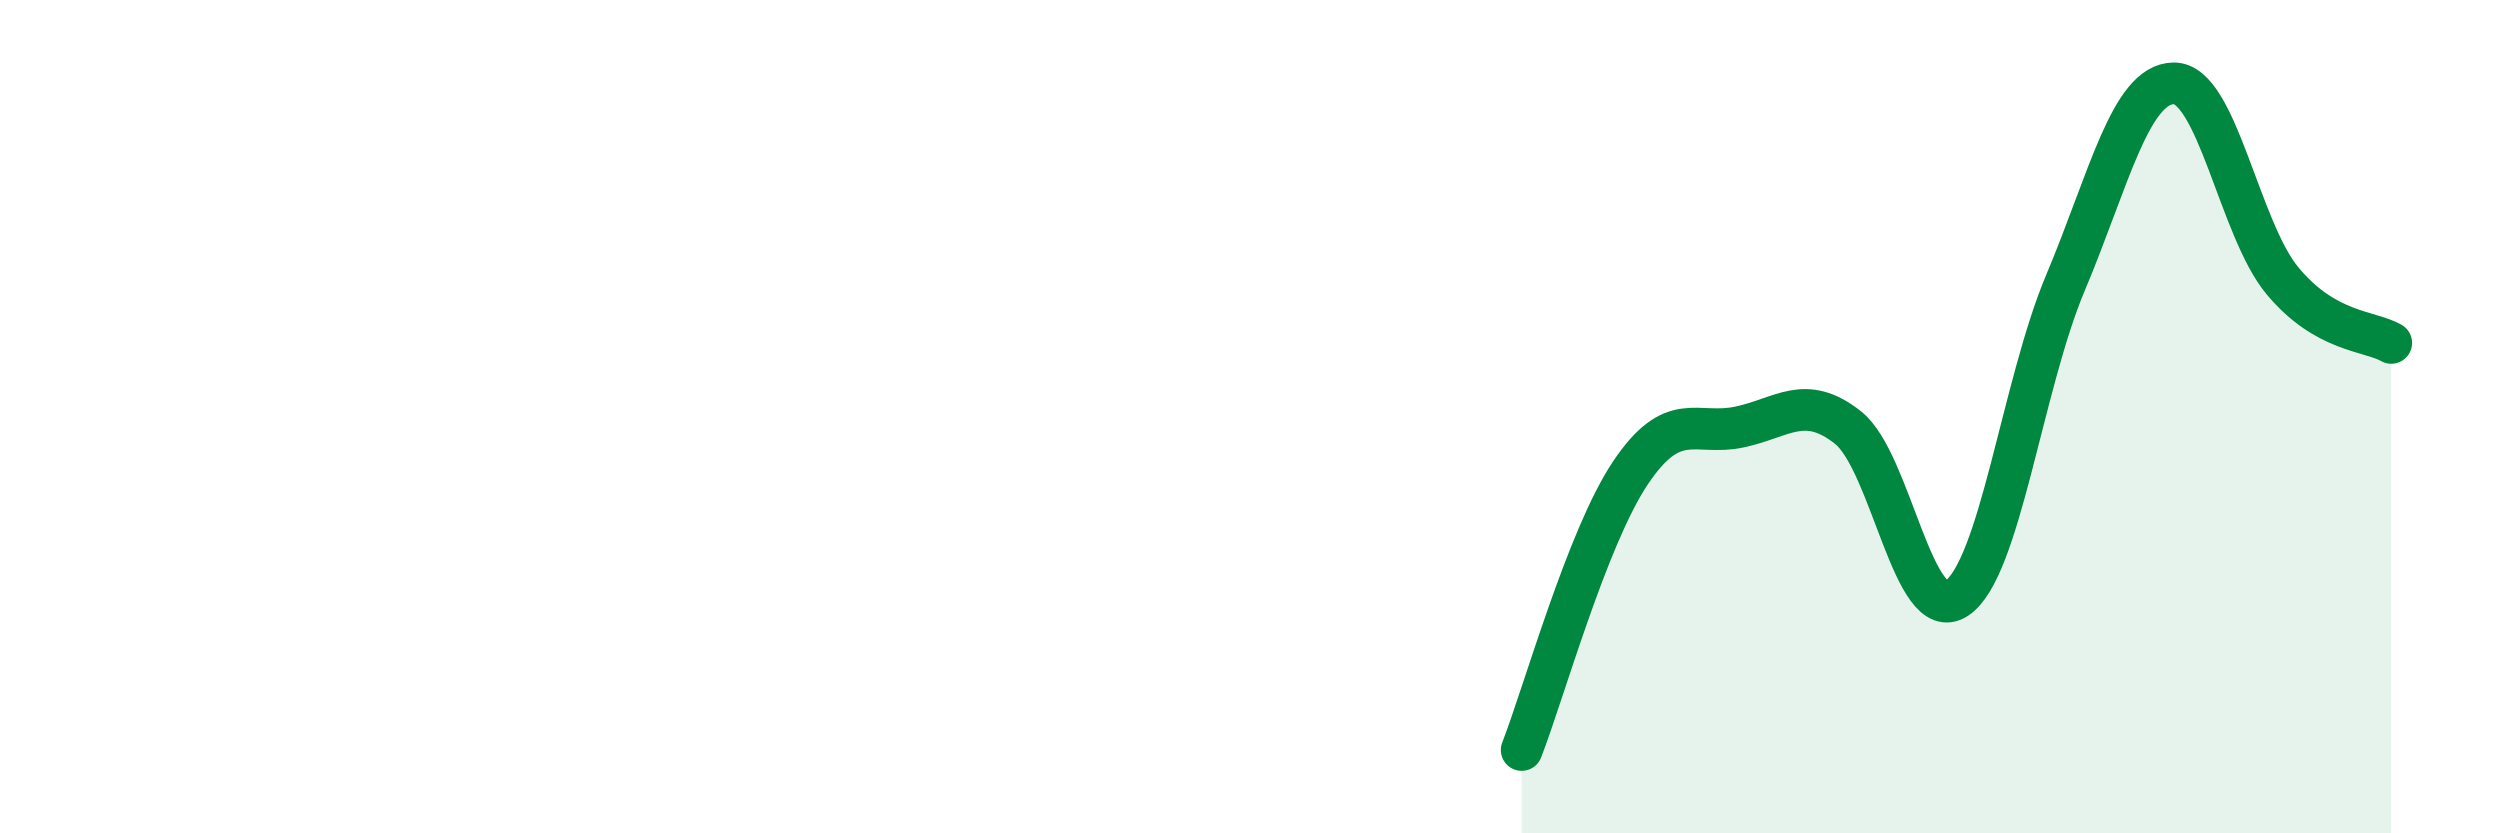
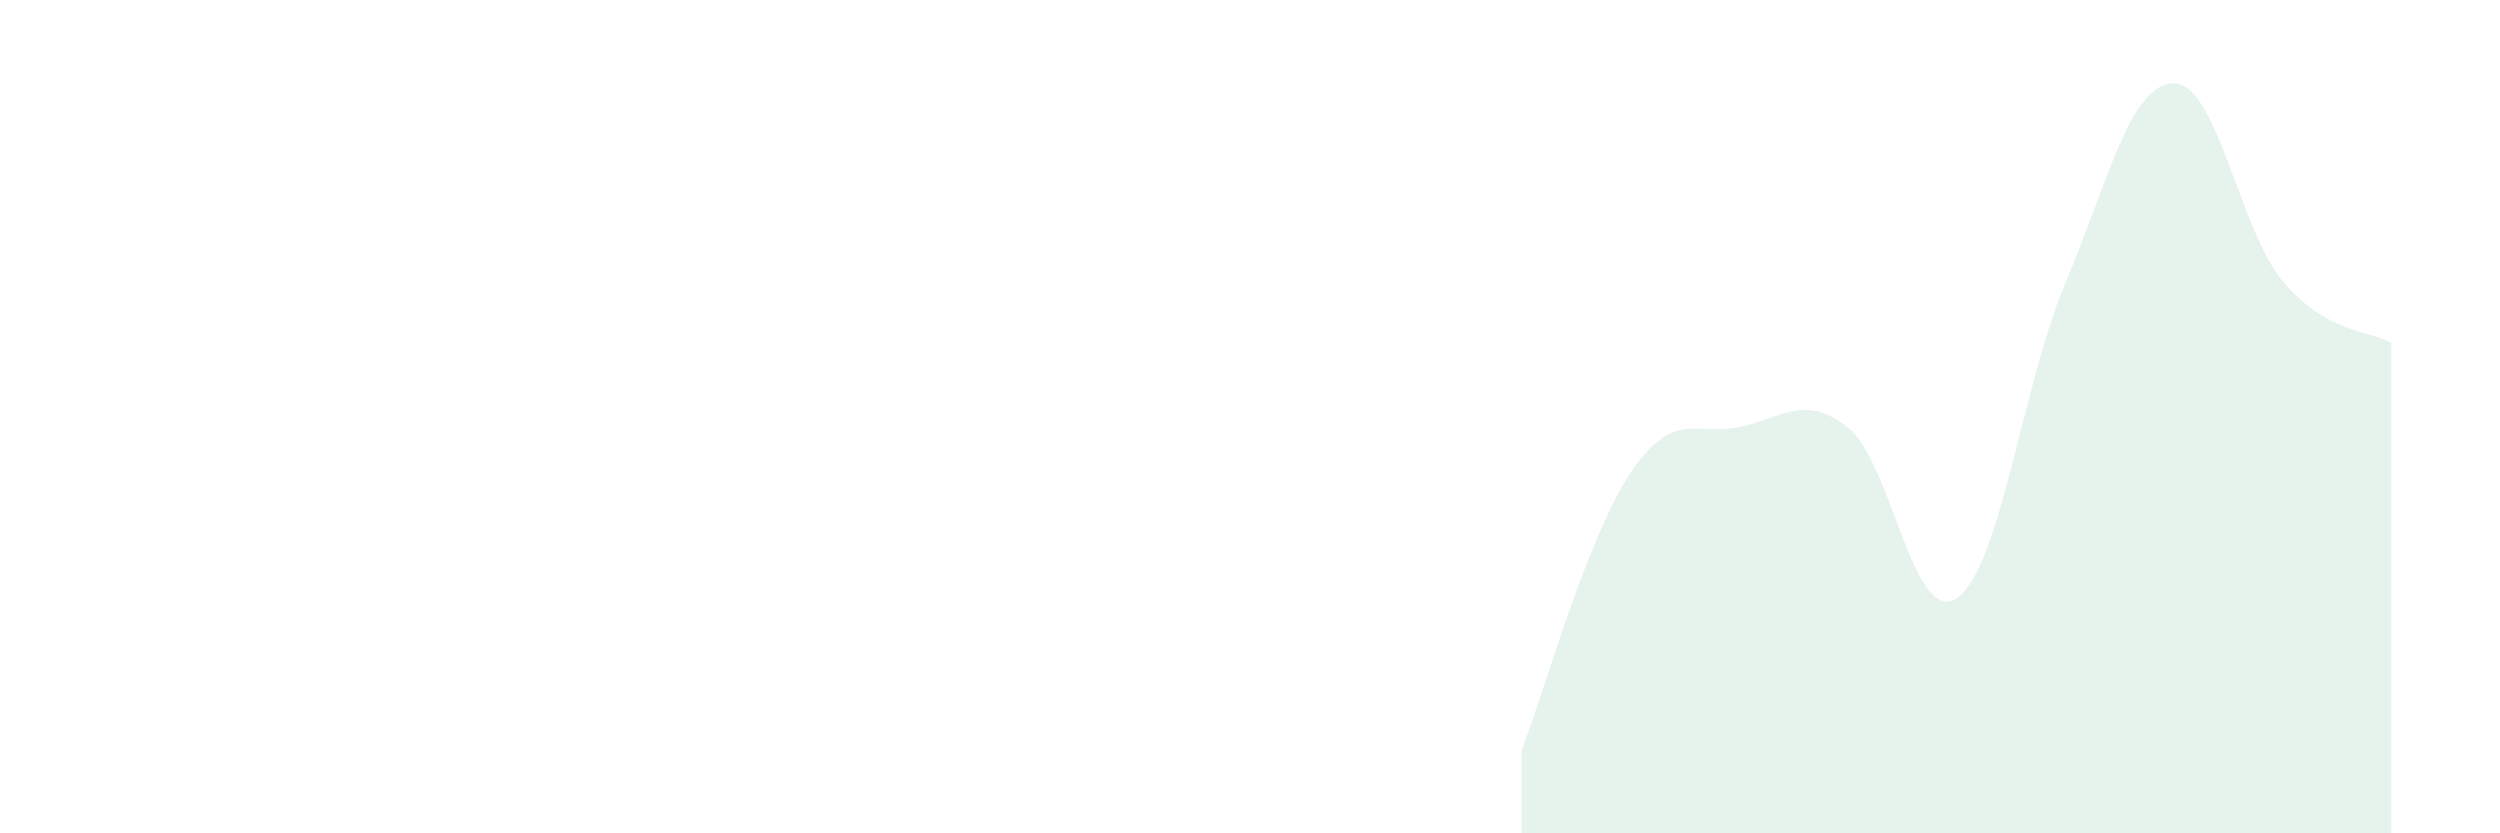
<svg xmlns="http://www.w3.org/2000/svg" width="60" height="20" viewBox="0 0 60 20">
  <path d="M 36.52,18 C 37.04,16.67 38.09,12.9 39.13,11.35 C 40.17,9.8 40.7,10.47 41.74,10.25 C 42.78,10.03 43.31,9.44 44.35,10.26 C 45.39,11.08 45.92,15.05 46.96,14.36 C 48,13.67 48.53,9.26 49.57,6.79 C 50.61,4.32 51.13,2.01 52.17,2 C 53.21,1.99 53.74,5.49 54.78,6.74 C 55.82,7.99 56.87,7.93 57.39,8.23L57.39 20L36.52 20Z" fill="#008740" opacity="0.1" stroke-linecap="round" stroke-linejoin="round" />
-   <path d="M 36.52,18 C 37.04,16.67 38.09,12.9 39.13,11.35 C 40.17,9.8 40.7,10.47 41.74,10.25 C 42.78,10.03 43.31,9.44 44.35,10.26 C 45.39,11.08 45.92,15.05 46.96,14.36 C 48,13.67 48.53,9.26 49.57,6.79 C 50.61,4.32 51.13,2.01 52.17,2 C 53.21,1.99 53.74,5.49 54.78,6.74 C 55.82,7.99 56.87,7.93 57.39,8.23" stroke="#008740" stroke-width="1" fill="none" stroke-linecap="round" stroke-linejoin="round" />
</svg>